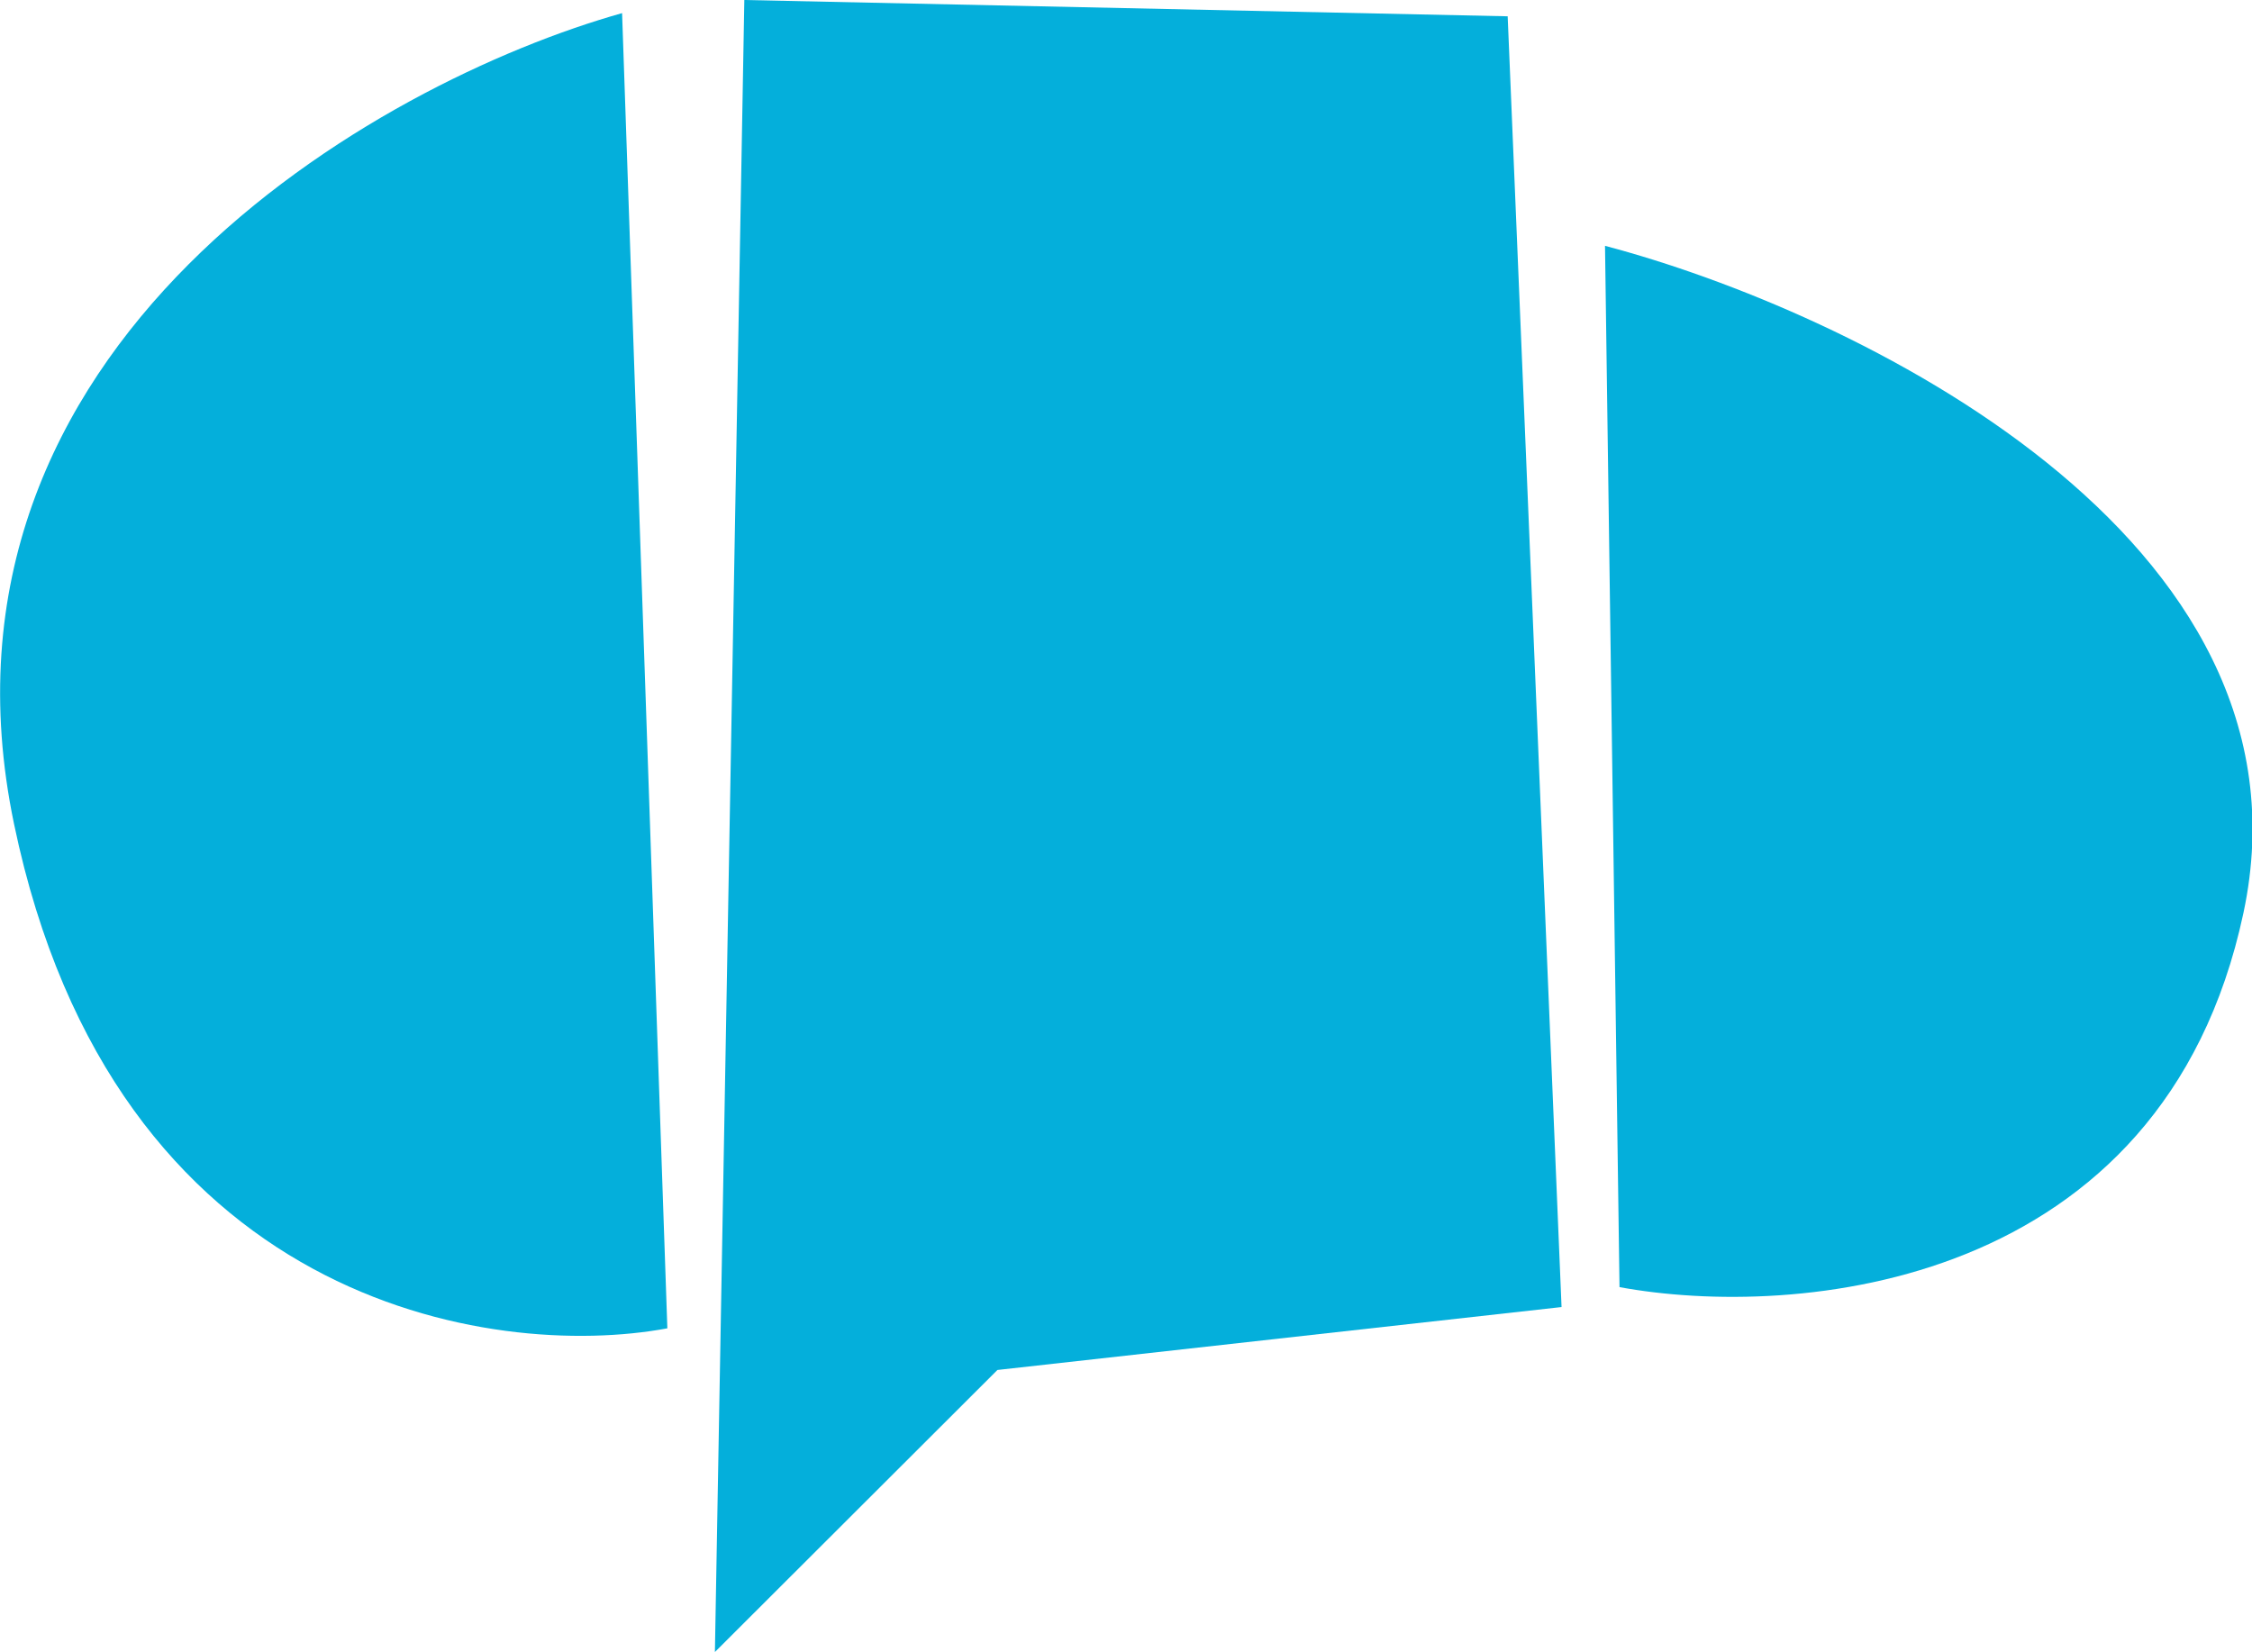
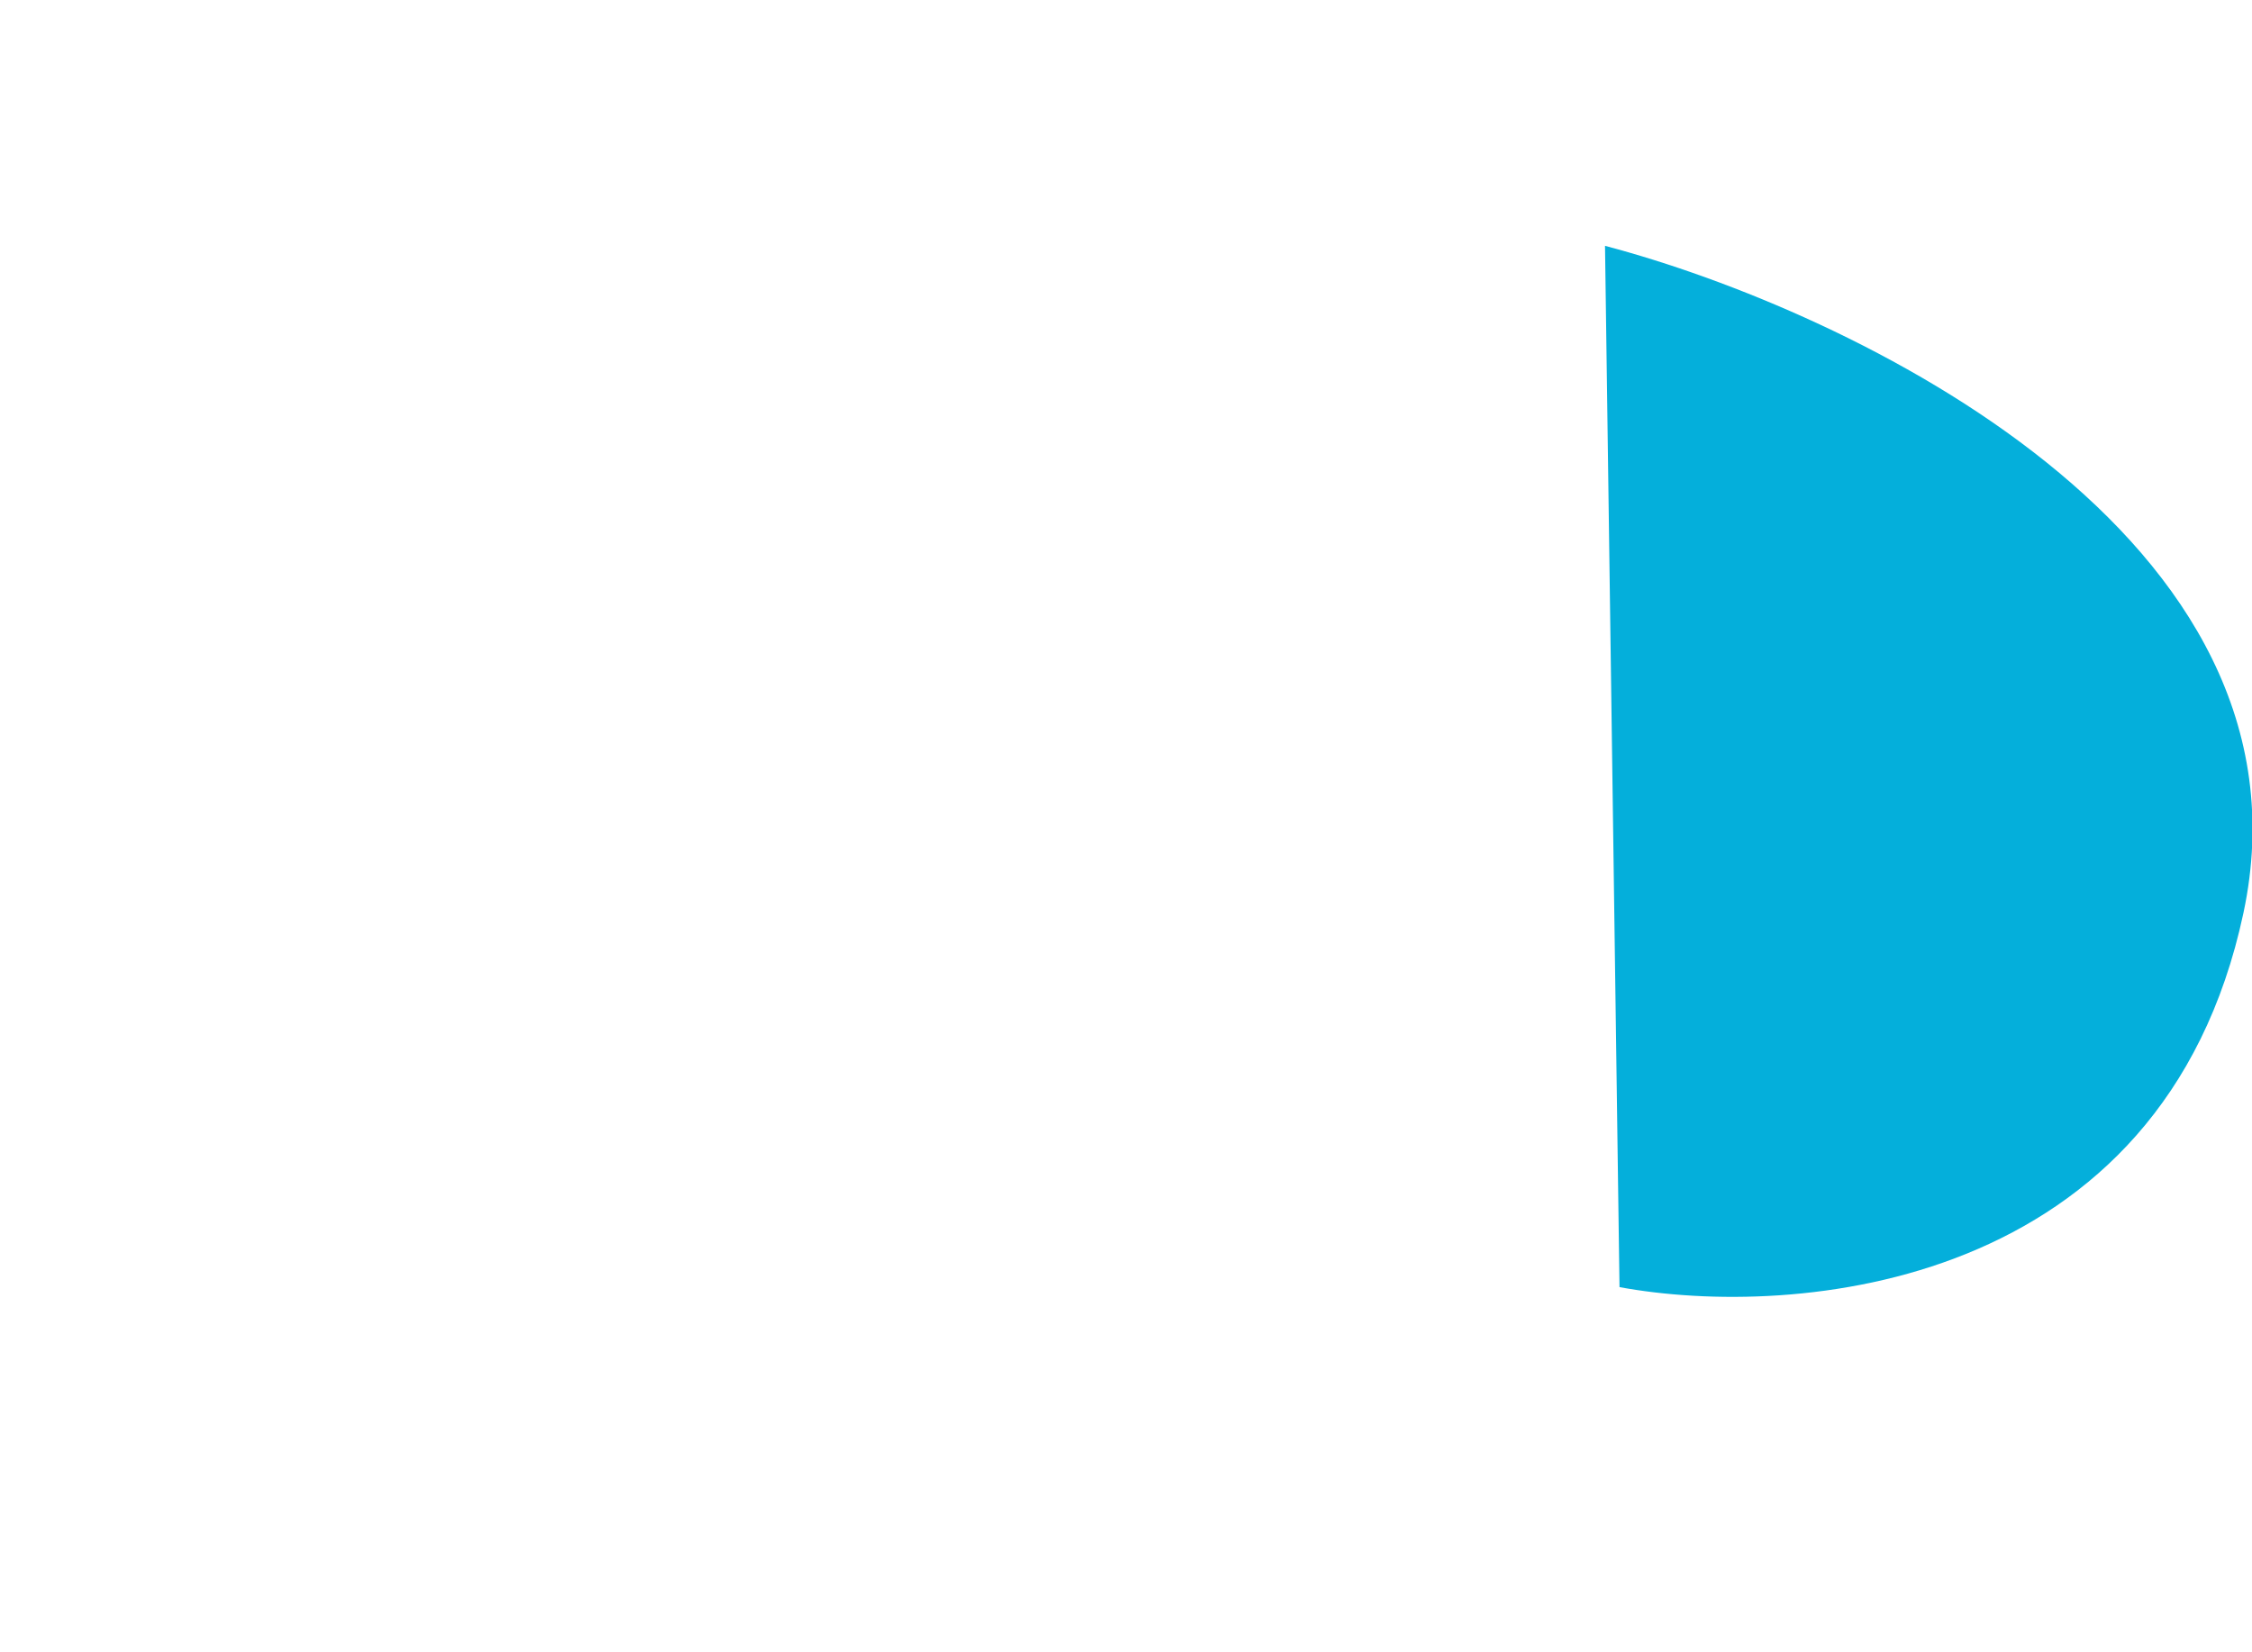
<svg xmlns="http://www.w3.org/2000/svg" fill="#04afdb" id="Camada_1" data-name="Camada 1" viewBox="0 0 49.74 36.49">
  <g id="path0_fill_1" data-name="path0 fill 1">
-     <path id="path0_fill" data-name="path0 fill" class="cls-2" d="M33.43,7.55,16.57,7.19l-.65,36.49,6.24-6.23,12.46-1.39Z" transform="translate(-0.13 -7.19)" />
-   </g>
+     </g>
  <g id="path1_fill_1" data-name="path1 fill 1">
-     <path id="path1_fill" data-name="path1 fill" class="cls-2" d="M13.87,7.48l1,29.05C11,37.25,2.65,36,.44,25.39S8.46,9,13.87,7.48Z" transform="translate(-0.13 -7.19)" />
-   </g>
+     </g>
  <g id="path2_fill_1" data-name="path2 fill 1">
    <path id="path2_fill" data-name="path2 fill" class="cls-2" d="M35.58,12.62l.32,23c3.86.71,12,.07,13.78-8.26S41,14.05,35.58,12.62Z" transform="translate(-0.13 -7.19)" />
  </g>
</svg>